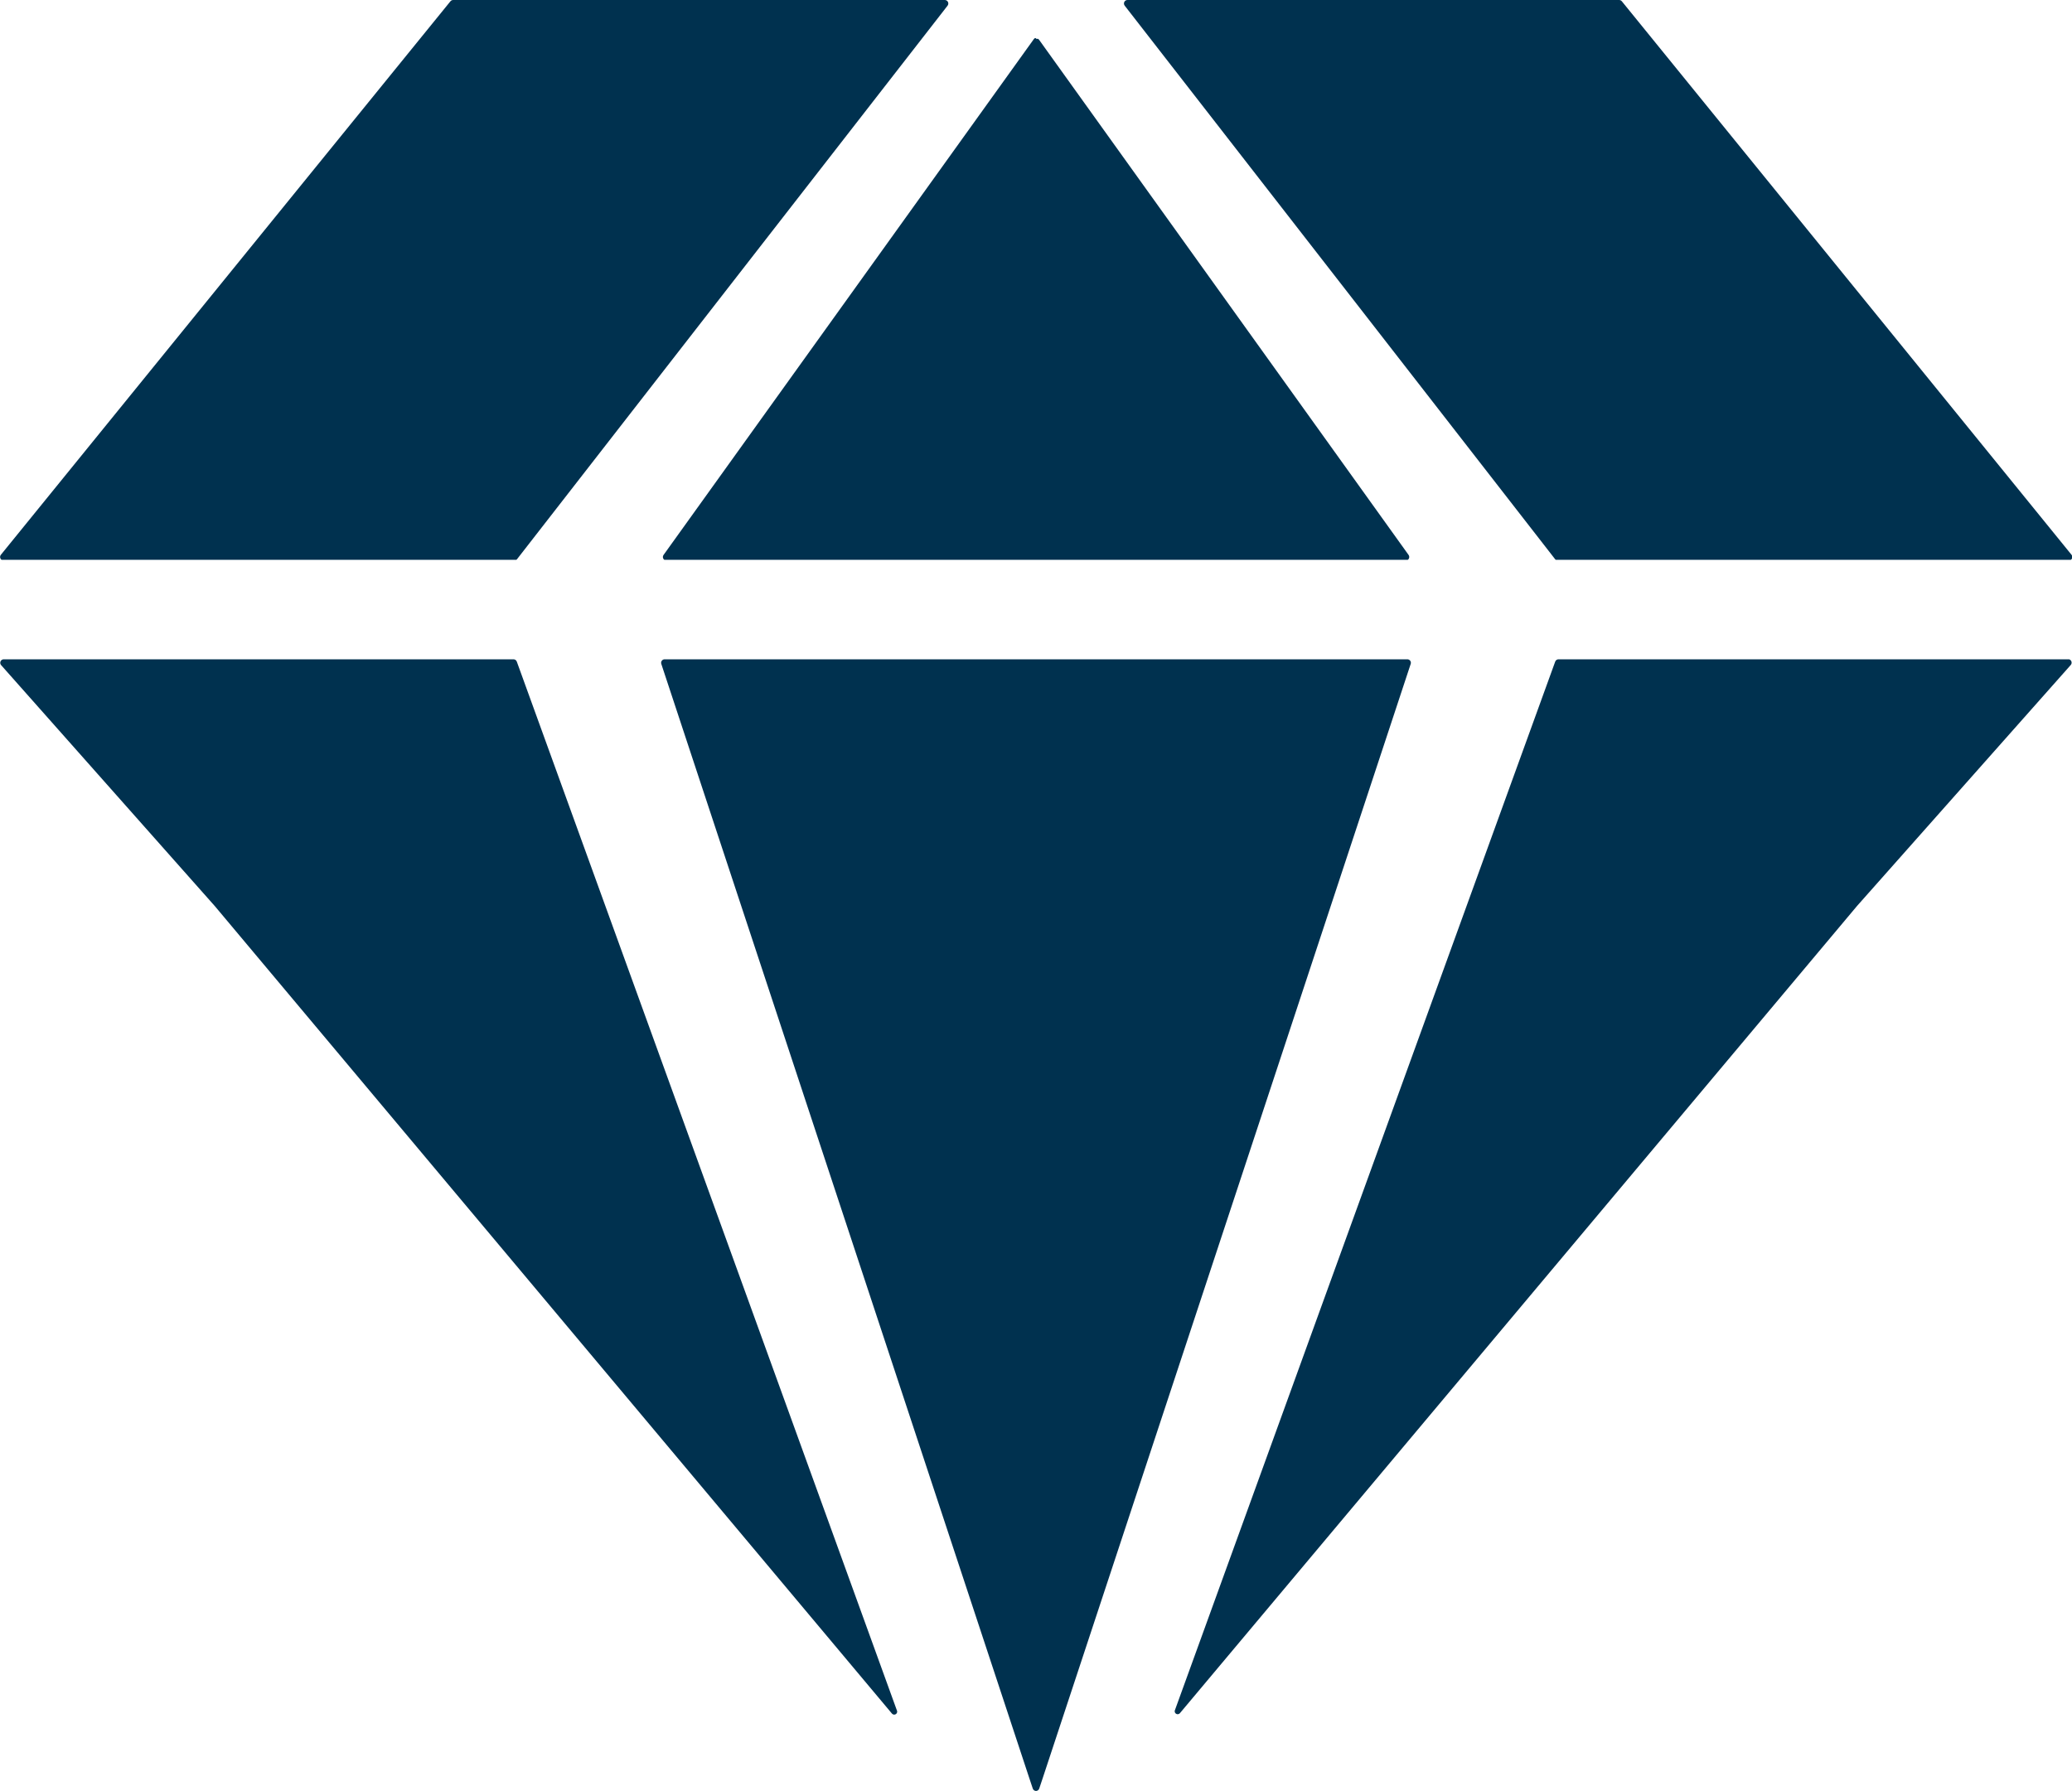
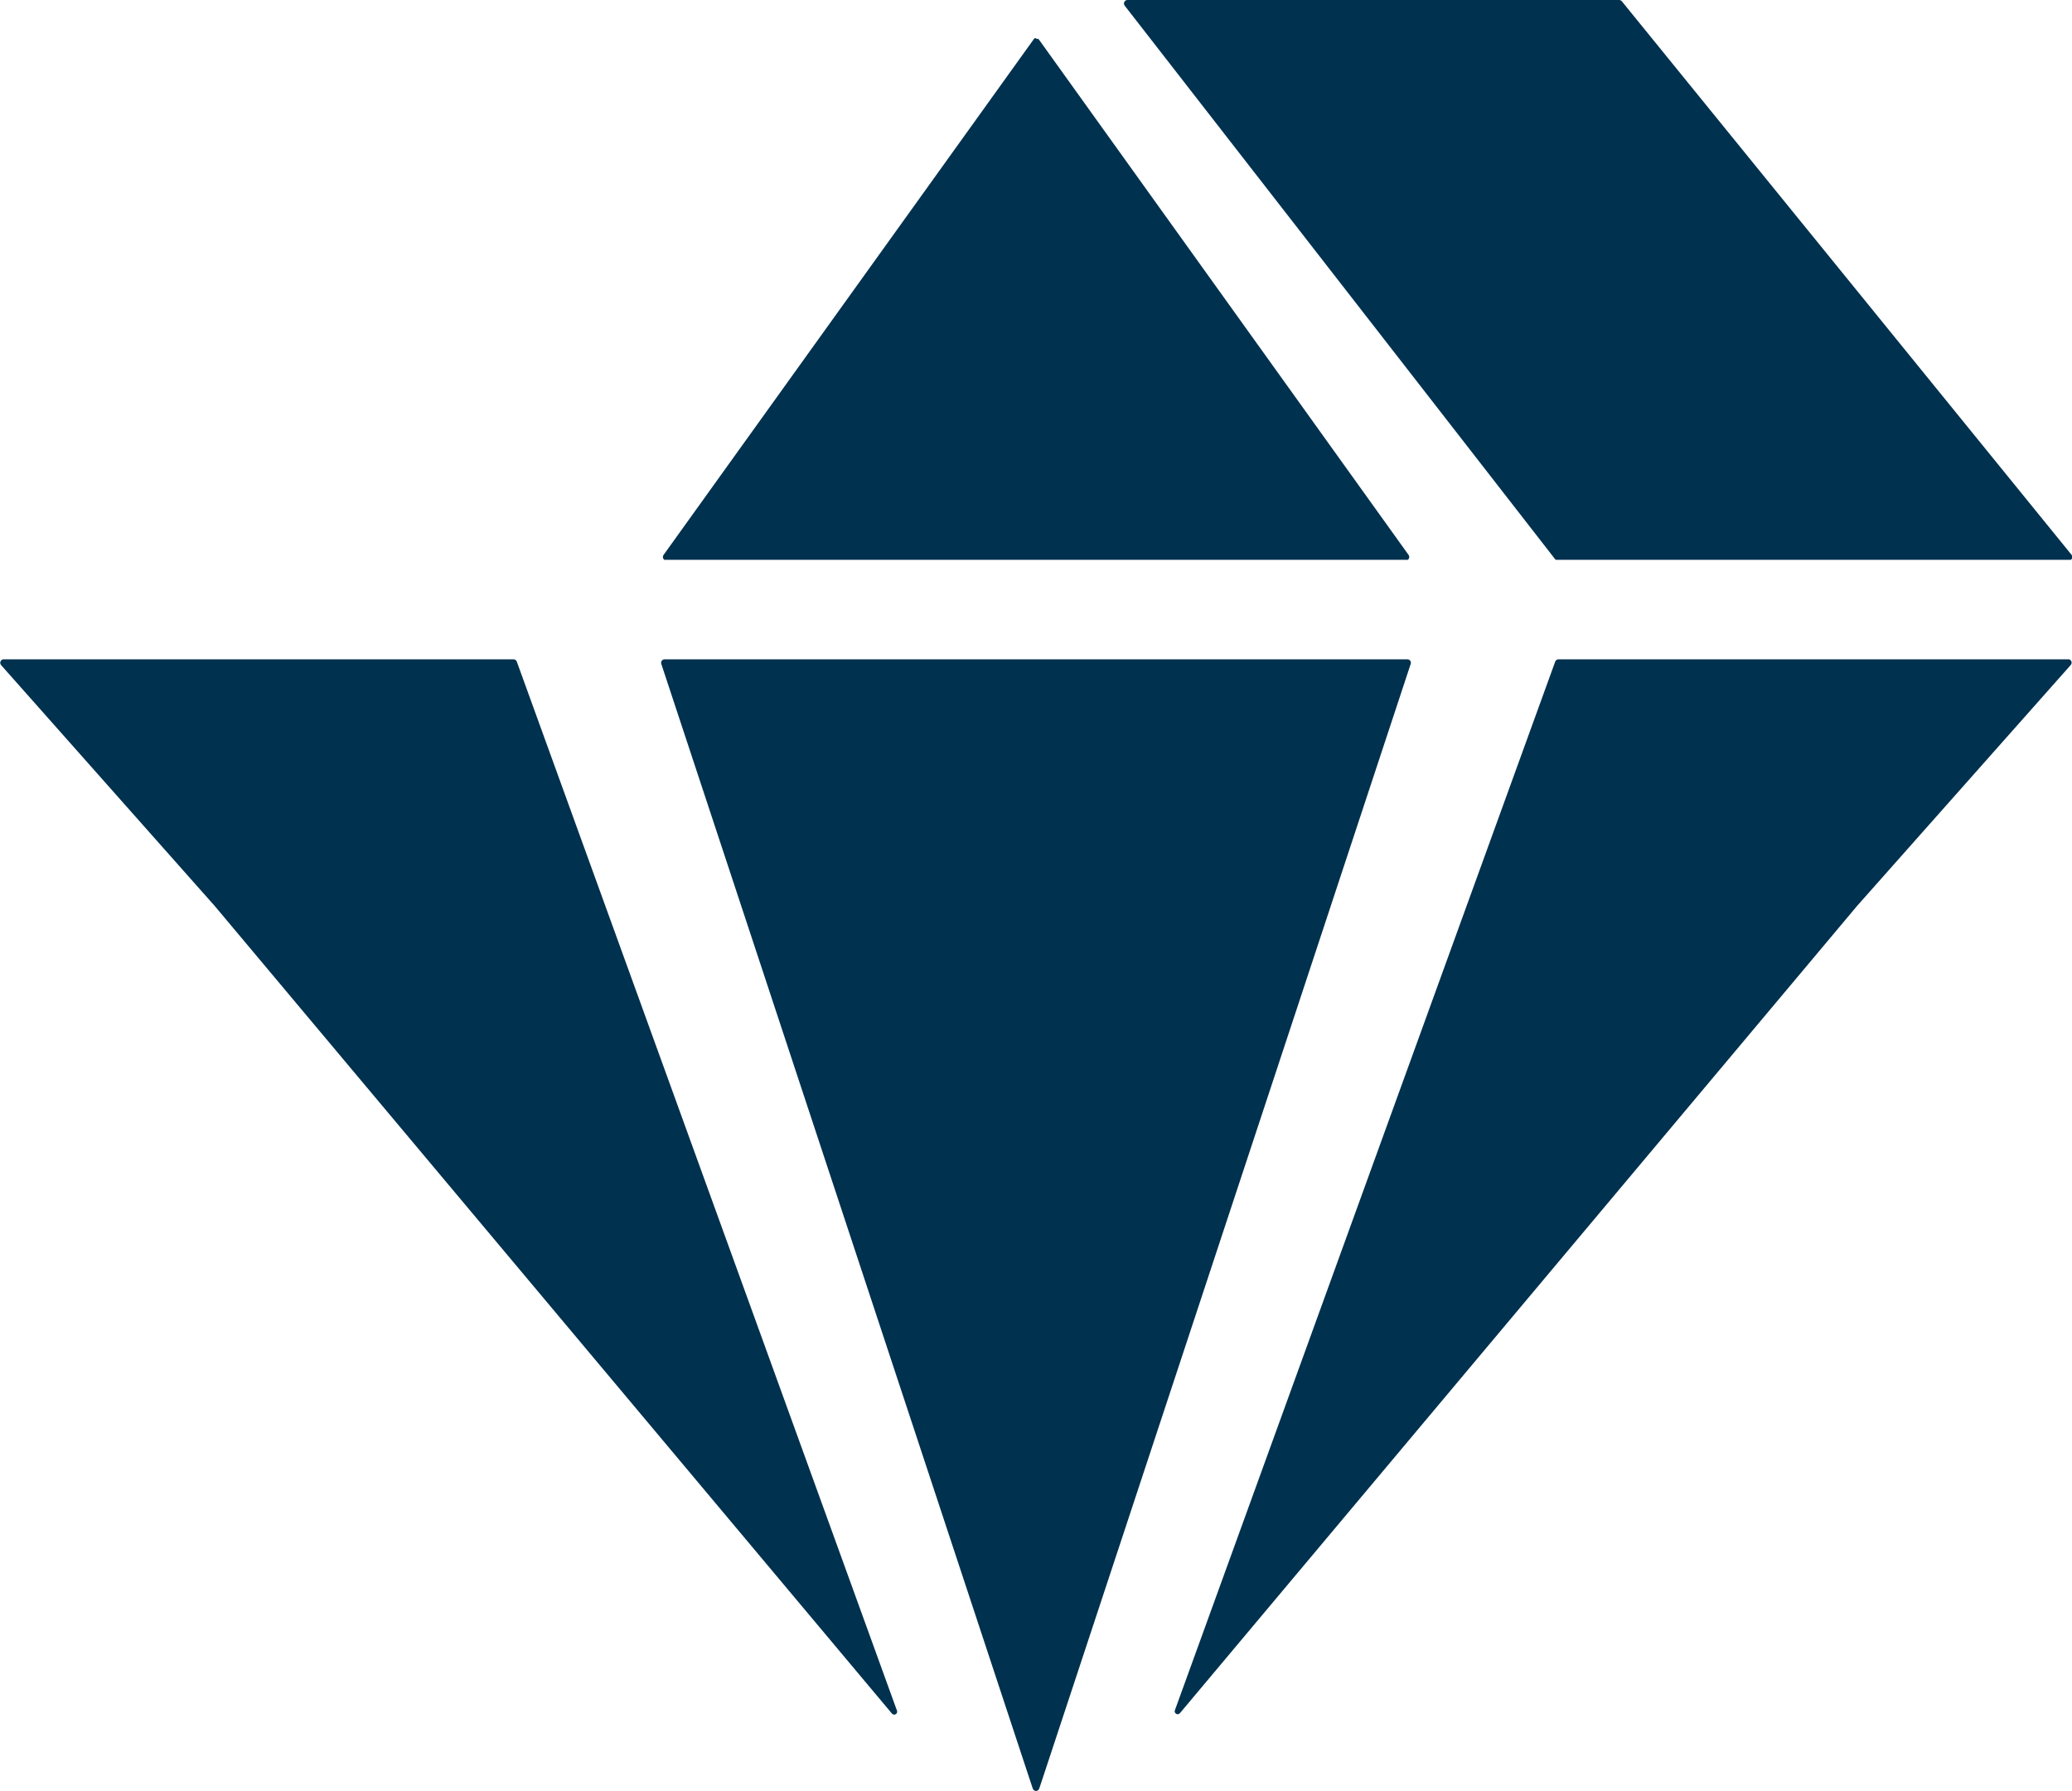
<svg xmlns="http://www.w3.org/2000/svg" width="15.352" height="13.27" viewBox="0 0 15.352 13.27">
  <defs>
    <clipPath id="clip-path">
      <path id="Tracé_48" data-name="Tracé 48" d="M.043,25.388a.026.026,0,0,0-.02.044l1.583,1.785L6.623,33.2a.022.022,0,0,0,.038-.019h0L3.843,25.405a.026.026,0,0,0-.025-.017Z" transform="translate(-0.017 -25.388)" fill="#00314f" />
    </clipPath>
    <clipPath id="clip-path-2">
-       <path id="Tracé_49" data-name="Tracé 49" d="M3.357,0a.026.026,0,0,0-.02.01l-3.33,4.1a.026.026,0,0,0,.02.043H3.81a.026.026,0,0,0,.021-.01L7.02.043A.026.026,0,0,0,7,0Z" transform="translate(0)" fill="#00314f" />
-     </clipPath>
+       </clipPath>
    <clipPath id="clip-path-3">
      <path id="Tracé_50" data-name="Tracé 50" d="M25.482,25.388a.026.026,0,0,0-.025.035l2.725,8.251.027.081a.026.026,0,0,0,.024.018h0a.026.026,0,0,0,.024-.018l.027-.081,2.725-8.251a.026.026,0,0,0-.025-.035Z" transform="translate(-25.455 -25.388)" fill="#00314f" />
    </clipPath>
    <clipPath id="clip-path-4">
      <path id="Tracé_51" data-name="Tracé 51" d="M28.291,1.472h0l-.009,0a.03.03,0,0,0-.008.008L25.532,5.3a.026.026,0,0,0,.021.042H31.03a.026.026,0,0,0,.021-.042L28.314,1.484h0l-.007-.007-.009,0h-.005Z" transform="translate(-25.527 -1.472)" fill="#00314f" />
    </clipPath>
    <clipPath id="clip-path-5">
      <path id="Tracé_52" data-name="Tracé 52" d="M48.079,25.388a.026.026,0,0,0-.025.017l-2.819,7.773h0a.022.022,0,0,0,.038.019l5.017-5.981,1.583-1.785a.026.026,0,0,0-.02-.044Z" transform="translate(-45.235 -25.388)" fill="#00314f" />
    </clipPath>
    <clipPath id="clip-path-6">
      <path id="Tracé_53" data-name="Tracé 53" d="M43.308,0a.026.026,0,0,0-.021.043l3.188,4.1a.026.026,0,0,0,.021.01H50.28a.026.026,0,0,0,.021-.043L46.97.01A.026.026,0,0,0,46.95,0Z" transform="translate(-43.281)" fill="#00314f" />
    </clipPath>
  </defs>
  <g id="Groupe_48" data-name="Groupe 48" transform="translate(0)">
    <g id="Groupe_34" data-name="Groupe 34" transform="translate(0.003 4.885)">
      <g id="Groupe_33" data-name="Groupe 33" transform="translate(0)" clip-path="url(#clip-path)">
        <rect id="Rectangle_31" data-name="Rectangle 31" width="6.66" height="7.828" transform="translate(-0.008 0)" fill="#00314f" />
      </g>
    </g>
    <g id="Groupe_36" data-name="Groupe 36" transform="translate(0)">
      <g id="Groupe_35" data-name="Groupe 35" transform="translate(0)" clip-path="url(#clip-path-2)">
        <rect id="Rectangle_32" data-name="Rectangle 32" width="7.041" height="4.148" transform="translate(-0.008 0)" fill="#00314f" />
      </g>
    </g>
    <g id="Groupe_38" data-name="Groupe 38" transform="translate(4.898 4.885)">
      <g id="Groupe_37" data-name="Groupe 37" clip-path="url(#clip-path-3)">
        <rect id="Rectangle_33" data-name="Rectangle 33" width="5.566" height="8.385" transform="translate(-0.005 0)" fill="#00314f" />
      </g>
    </g>
    <g id="Groupe_40" data-name="Groupe 40" transform="translate(4.912 0.283)">
      <g id="Groupe_39" data-name="Groupe 39" clip-path="url(#clip-path-4)">
        <rect id="Rectangle_34" data-name="Rectangle 34" width="5.544" height="3.865" transform="translate(-0.007 0)" fill="#00314f" />
      </g>
    </g>
    <g id="Groupe_42" data-name="Groupe 42" transform="translate(8.704 4.885)">
      <g id="Groupe_41" data-name="Groupe 41" clip-path="url(#clip-path-5)">
        <rect id="Rectangle_35" data-name="Rectangle 35" width="6.66" height="7.828" transform="translate(-0.006 0)" fill="#00314f" />
      </g>
    </g>
    <g id="Groupe_44" data-name="Groupe 44" transform="translate(8.328)">
      <g id="Groupe_43" data-name="Groupe 43" clip-path="url(#clip-path-6)">
        <rect id="Rectangle_36" data-name="Rectangle 36" width="7.041" height="4.148" transform="translate(-0.008 0)" fill="#00314f" />
      </g>
    </g>
  </g>
</svg>